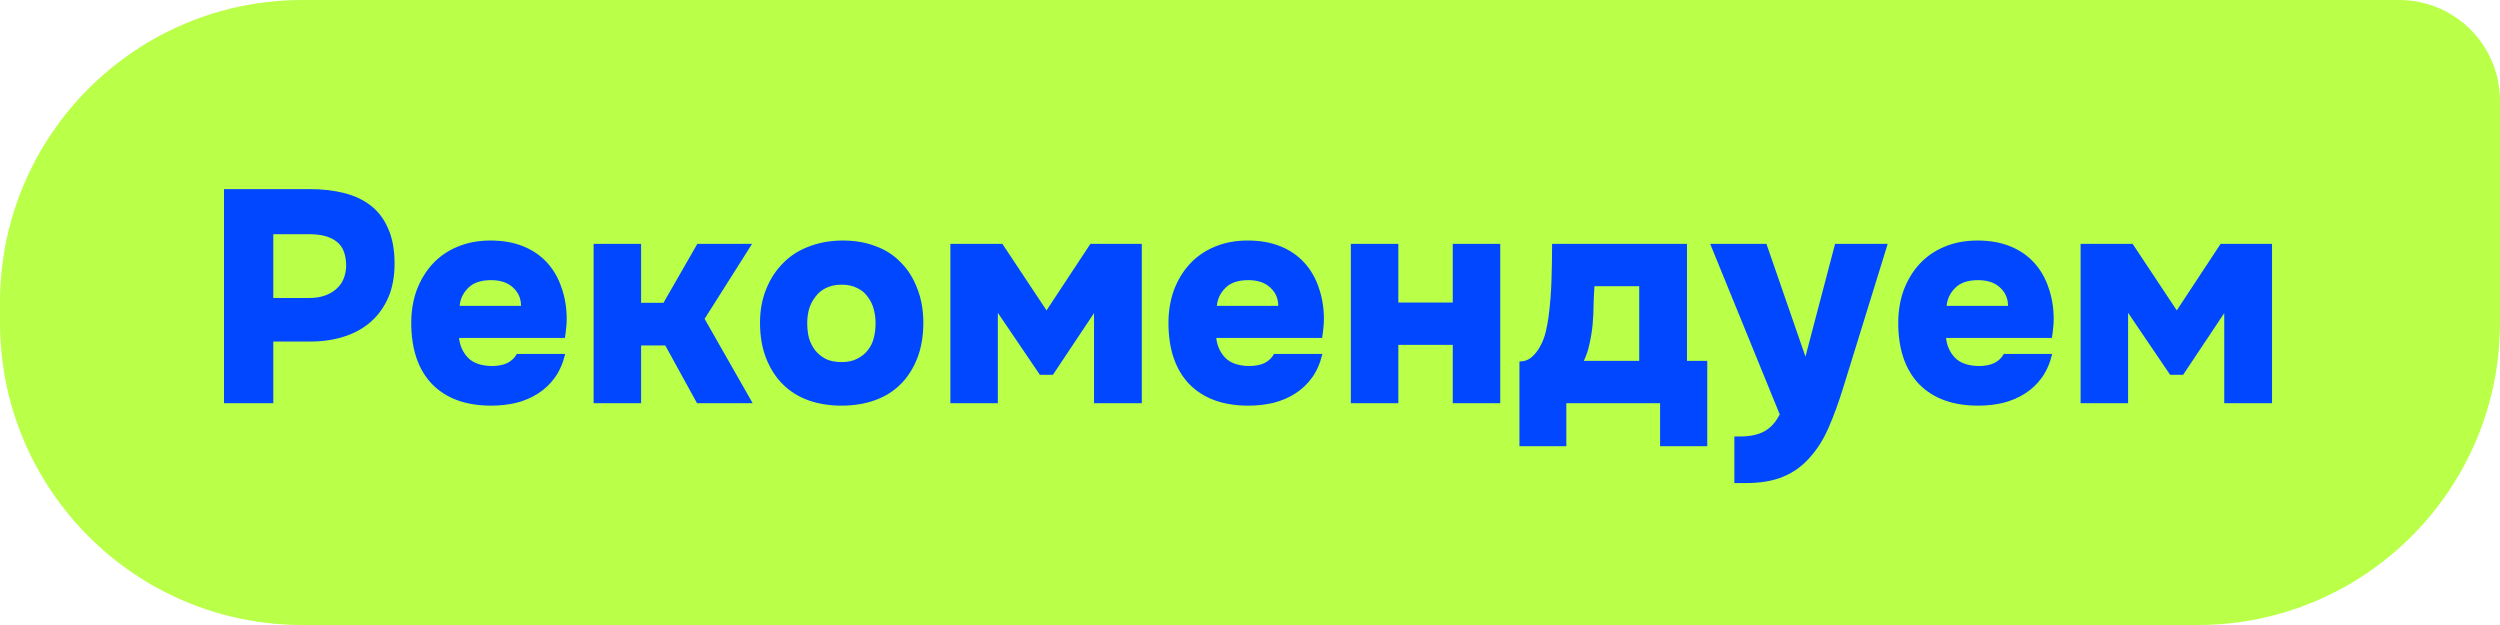
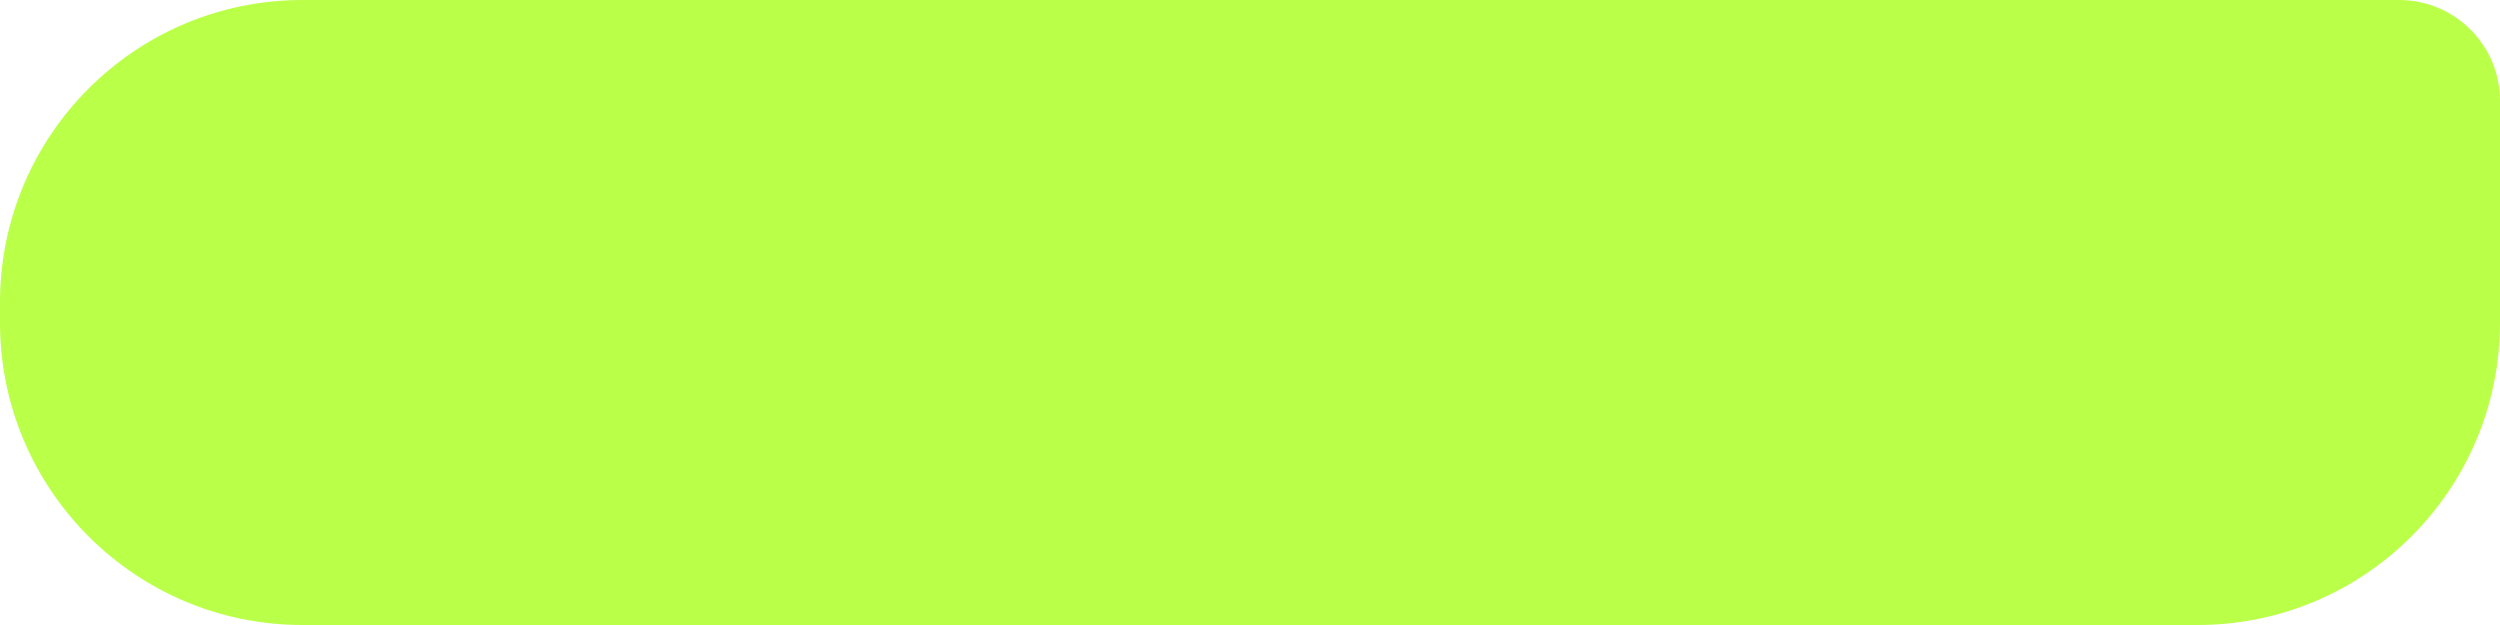
<svg xmlns="http://www.w3.org/2000/svg" width="124" height="31" viewBox="0 0 124 31" fill="none">
  <path d="M0 15C0 6.716 6.716 0 15 0H119C121.761 0 124 2.239 124 5V16C124 24.284 117.284 31 109 31H15C6.716 31 0 24.284 0 16V15Z" fill="#BAFF48" />
-   <path d="M15.37 9.38C15.99 9.38 16.555 9.445 17.065 9.575C17.585 9.705 18.03 9.915 18.4 10.205C18.77 10.495 19.055 10.875 19.255 11.345C19.465 11.815 19.57 12.39 19.57 13.07C19.57 13.72 19.465 14.285 19.255 14.765C19.045 15.245 18.75 15.65 18.37 15.98C18 16.3 17.56 16.54 17.05 16.7C16.54 16.86 15.99 16.94 15.4 16.94H13.555V20H11.11V9.38H15.37ZM15.34 14.78C15.87 14.78 16.3 14.645 16.63 14.375C16.97 14.105 17.15 13.715 17.17 13.205C17.17 12.635 17.015 12.23 16.705 11.99C16.395 11.74 15.935 11.615 15.325 11.615H13.555V14.78H15.34ZM24.388 18.155C24.698 18.155 24.958 18.105 25.168 18.005C25.378 17.895 25.533 17.745 25.633 17.555H28.033C27.923 18.015 27.753 18.405 27.523 18.725C27.293 19.045 27.013 19.31 26.683 19.52C26.353 19.73 25.988 19.885 25.588 19.985C25.198 20.075 24.788 20.12 24.358 20.12C23.108 20.12 22.133 19.765 21.433 19.055C20.743 18.335 20.398 17.32 20.398 16.01C20.398 15.43 20.488 14.89 20.668 14.39C20.858 13.89 21.118 13.46 21.448 13.1C21.788 12.73 22.198 12.445 22.678 12.245C23.168 12.035 23.718 11.93 24.328 11.93C24.938 11.93 25.478 12.025 25.948 12.215C26.418 12.405 26.813 12.675 27.133 13.025C27.453 13.375 27.693 13.79 27.853 14.27C28.023 14.75 28.108 15.27 28.108 15.83C28.108 15.99 28.098 16.145 28.078 16.295C28.068 16.435 28.048 16.59 28.018 16.76H22.768C22.808 17.14 22.953 17.465 23.203 17.735C23.463 18.005 23.858 18.145 24.388 18.155ZM25.843 15.17C25.843 14.8 25.708 14.495 25.438 14.255C25.178 14.015 24.818 13.895 24.358 13.895C23.848 13.895 23.468 14.025 23.218 14.285C22.968 14.535 22.828 14.83 22.798 15.17H25.843ZM31.798 17.135V20H29.443V12.095H31.798V15.02H32.908L34.588 12.095H37.303L34.948 15.815L37.333 20H34.573L32.998 17.135H31.798ZM41.733 20.12C41.133 20.12 40.583 20.03 40.083 19.85C39.593 19.67 39.172 19.405 38.822 19.055C38.472 18.705 38.197 18.275 37.998 17.765C37.797 17.255 37.697 16.67 37.697 16.01C37.697 15.38 37.803 14.815 38.013 14.315C38.222 13.805 38.508 13.375 38.867 13.025C39.227 12.665 39.657 12.395 40.157 12.215C40.657 12.025 41.208 11.93 41.807 11.93C42.407 11.93 42.953 12.025 43.443 12.215C43.932 12.395 44.347 12.665 44.688 13.025C45.038 13.375 45.307 13.805 45.498 14.315C45.697 14.815 45.797 15.38 45.797 16.01C45.797 16.67 45.697 17.255 45.498 17.765C45.297 18.275 45.023 18.705 44.672 19.055C44.322 19.405 43.898 19.67 43.398 19.85C42.898 20.03 42.343 20.12 41.733 20.12ZM41.748 14.12C41.447 14.12 41.188 14.175 40.968 14.285C40.758 14.385 40.583 14.53 40.443 14.72C40.303 14.9 40.197 15.105 40.127 15.335C40.068 15.555 40.038 15.785 40.038 16.025C40.038 16.295 40.068 16.545 40.127 16.775C40.197 17.005 40.303 17.21 40.443 17.39C40.583 17.56 40.758 17.7 40.968 17.81C41.188 17.91 41.447 17.96 41.748 17.96C42.047 17.96 42.303 17.905 42.513 17.795C42.733 17.685 42.907 17.545 43.038 17.375C43.178 17.205 43.278 17.005 43.337 16.775C43.398 16.545 43.428 16.295 43.428 16.025C43.428 15.785 43.398 15.555 43.337 15.335C43.278 15.105 43.178 14.9 43.038 14.72C42.907 14.53 42.733 14.385 42.513 14.285C42.303 14.175 42.047 14.12 41.748 14.12ZM51.578 18.59L49.493 15.515V20H47.139V12.095H49.718L51.908 15.395L54.084 12.095H56.633V20H54.264V15.53L52.224 18.59H51.578ZM61.946 18.155C62.256 18.155 62.516 18.105 62.726 18.005C62.936 17.895 63.091 17.745 63.191 17.555H65.591C65.481 18.015 65.311 18.405 65.081 18.725C64.851 19.045 64.571 19.31 64.241 19.52C63.911 19.73 63.546 19.885 63.146 19.985C62.756 20.075 62.346 20.12 61.916 20.12C60.666 20.12 59.691 19.765 58.991 19.055C58.301 18.335 57.956 17.32 57.956 16.01C57.956 15.43 58.046 14.89 58.226 14.39C58.416 13.89 58.676 13.46 59.006 13.1C59.346 12.73 59.756 12.445 60.236 12.245C60.726 12.035 61.276 11.93 61.886 11.93C62.496 11.93 63.036 12.025 63.506 12.215C63.976 12.405 64.371 12.675 64.691 13.025C65.011 13.375 65.251 13.79 65.411 14.27C65.581 14.75 65.666 15.27 65.666 15.83C65.666 15.99 65.656 16.145 65.636 16.295C65.626 16.435 65.606 16.59 65.576 16.76H60.326C60.366 17.14 60.511 17.465 60.761 17.735C61.021 18.005 61.416 18.145 61.946 18.155ZM63.401 15.17C63.401 14.8 63.266 14.495 62.996 14.255C62.736 14.015 62.376 13.895 61.916 13.895C61.406 13.895 61.026 14.025 60.776 14.285C60.526 14.535 60.386 14.83 60.356 15.17H63.401ZM69.357 15.005H72.057V12.095H74.412V20H72.057V17.105H69.357V20H67.002V12.095H69.357V15.005ZM83.674 12.095V17.9H84.68V22.13H82.34V20H77.689V22.13H75.365V17.93C75.605 17.93 75.809 17.855 75.98 17.705C76.15 17.555 76.29 17.375 76.4 17.165C76.519 16.945 76.609 16.71 76.669 16.46C76.73 16.2 76.775 15.96 76.805 15.74C76.885 15.13 76.934 14.52 76.954 13.91C76.975 13.3 76.984 12.695 76.984 12.095H83.674ZM81.305 17.9V14.195H79.085C79.064 14.485 79.049 14.79 79.04 15.11C79.04 15.43 79.025 15.755 78.995 16.085C78.965 16.405 78.915 16.72 78.844 17.03C78.784 17.33 78.689 17.62 78.559 17.9H81.305ZM91.02 12.095H93.63L91.44 19.175C91.2 19.955 90.95 20.64 90.69 21.23C90.43 21.82 90.115 22.315 89.745 22.715C89.385 23.125 88.95 23.435 88.44 23.645C87.94 23.855 87.325 23.96 86.595 23.96H86.025V21.65H86.295C86.795 21.65 87.2 21.565 87.51 21.395C87.82 21.225 88.075 20.945 88.275 20.555L84.825 12.095H87.615L89.55 17.69L91.02 12.095ZM98.143 18.155C98.453 18.155 98.713 18.105 98.923 18.005C99.133 17.895 99.288 17.745 99.388 17.555H101.788C101.678 18.015 101.508 18.405 101.278 18.725C101.048 19.045 100.768 19.31 100.438 19.52C100.108 19.73 99.743 19.885 99.343 19.985C98.953 20.075 98.543 20.12 98.113 20.12C96.863 20.12 95.888 19.765 95.188 19.055C94.498 18.335 94.153 17.32 94.153 16.01C94.153 15.43 94.243 14.89 94.423 14.39C94.613 13.89 94.873 13.46 95.203 13.1C95.543 12.73 95.953 12.445 96.433 12.245C96.923 12.035 97.473 11.93 98.083 11.93C98.693 11.93 99.233 12.025 99.703 12.215C100.173 12.405 100.568 12.675 100.888 13.025C101.208 13.375 101.448 13.79 101.608 14.27C101.778 14.75 101.863 15.27 101.863 15.83C101.863 15.99 101.853 16.145 101.833 16.295C101.823 16.435 101.803 16.59 101.773 16.76H96.523C96.563 17.14 96.708 17.465 96.958 17.735C97.218 18.005 97.613 18.145 98.143 18.155ZM99.598 15.17C99.598 14.8 99.463 14.495 99.193 14.255C98.933 14.015 98.573 13.895 98.113 13.895C97.603 13.895 97.223 14.025 96.973 14.285C96.723 14.535 96.583 14.83 96.553 15.17H99.598ZM107.638 18.59L105.553 15.515V20H103.198V12.095H105.778L107.968 15.395L110.143 12.095H112.693V20H110.323V15.53L108.283 18.59H107.638Z" fill="#0047FF" />
</svg>